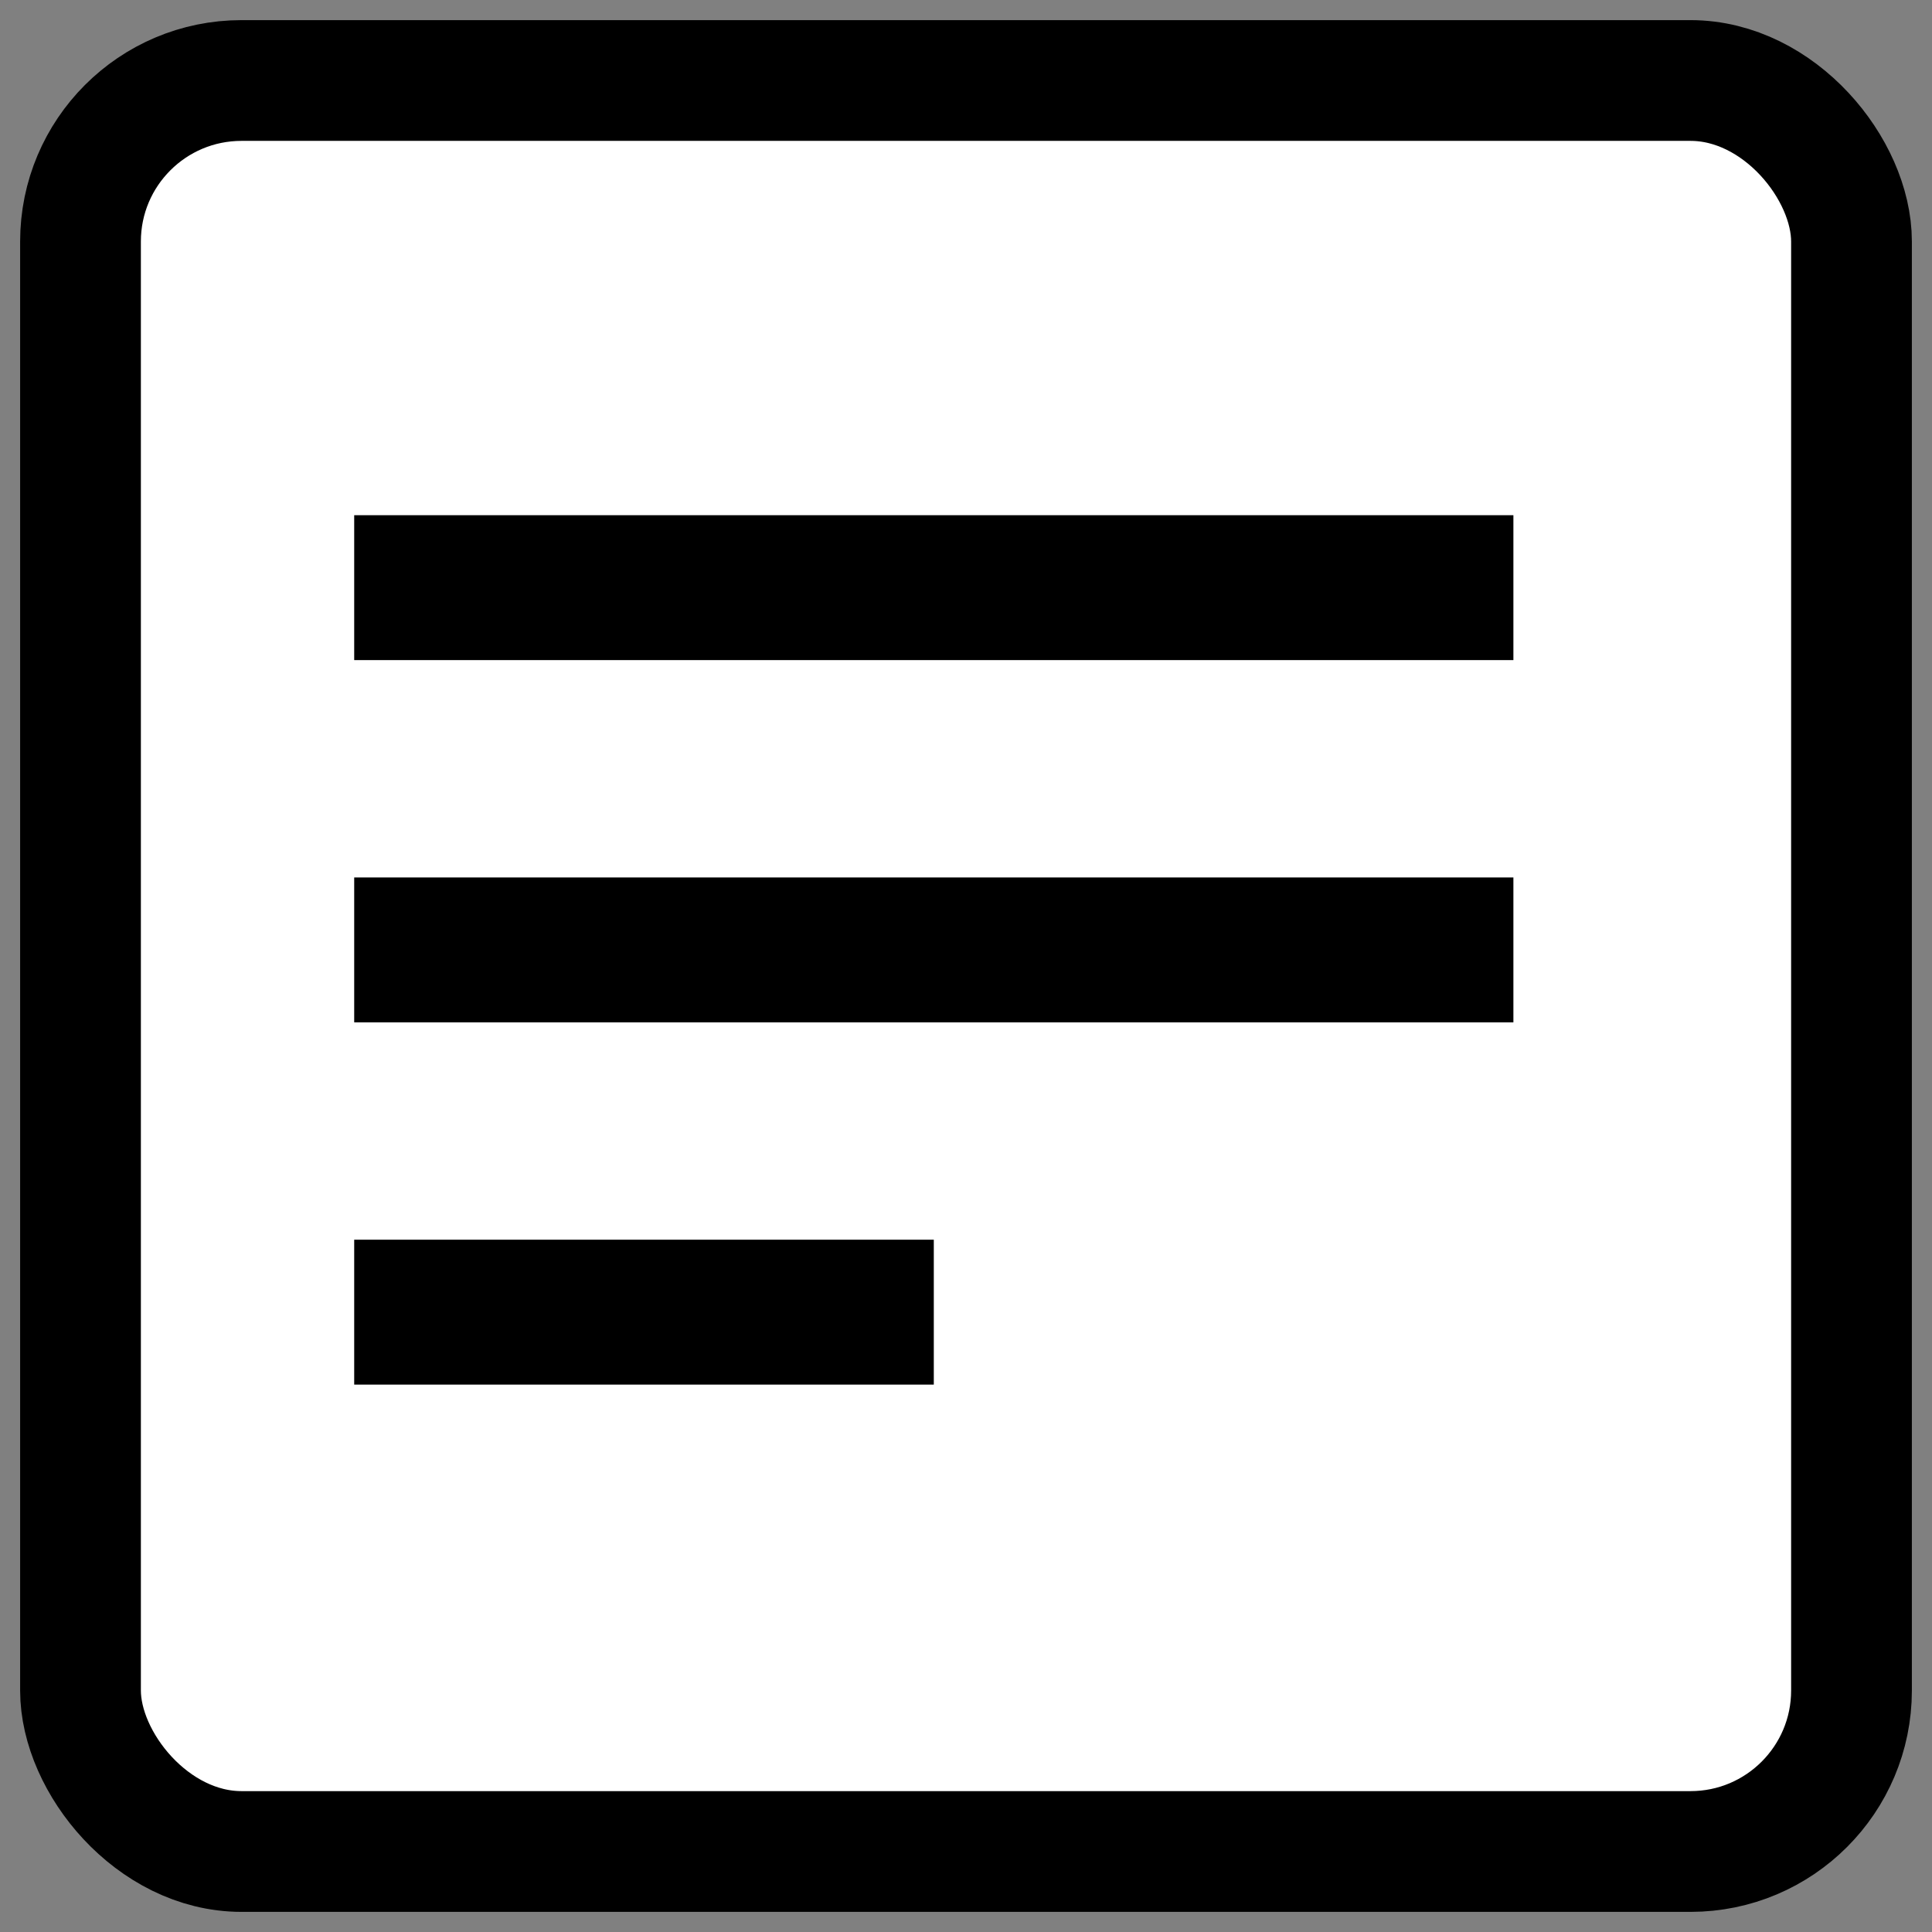
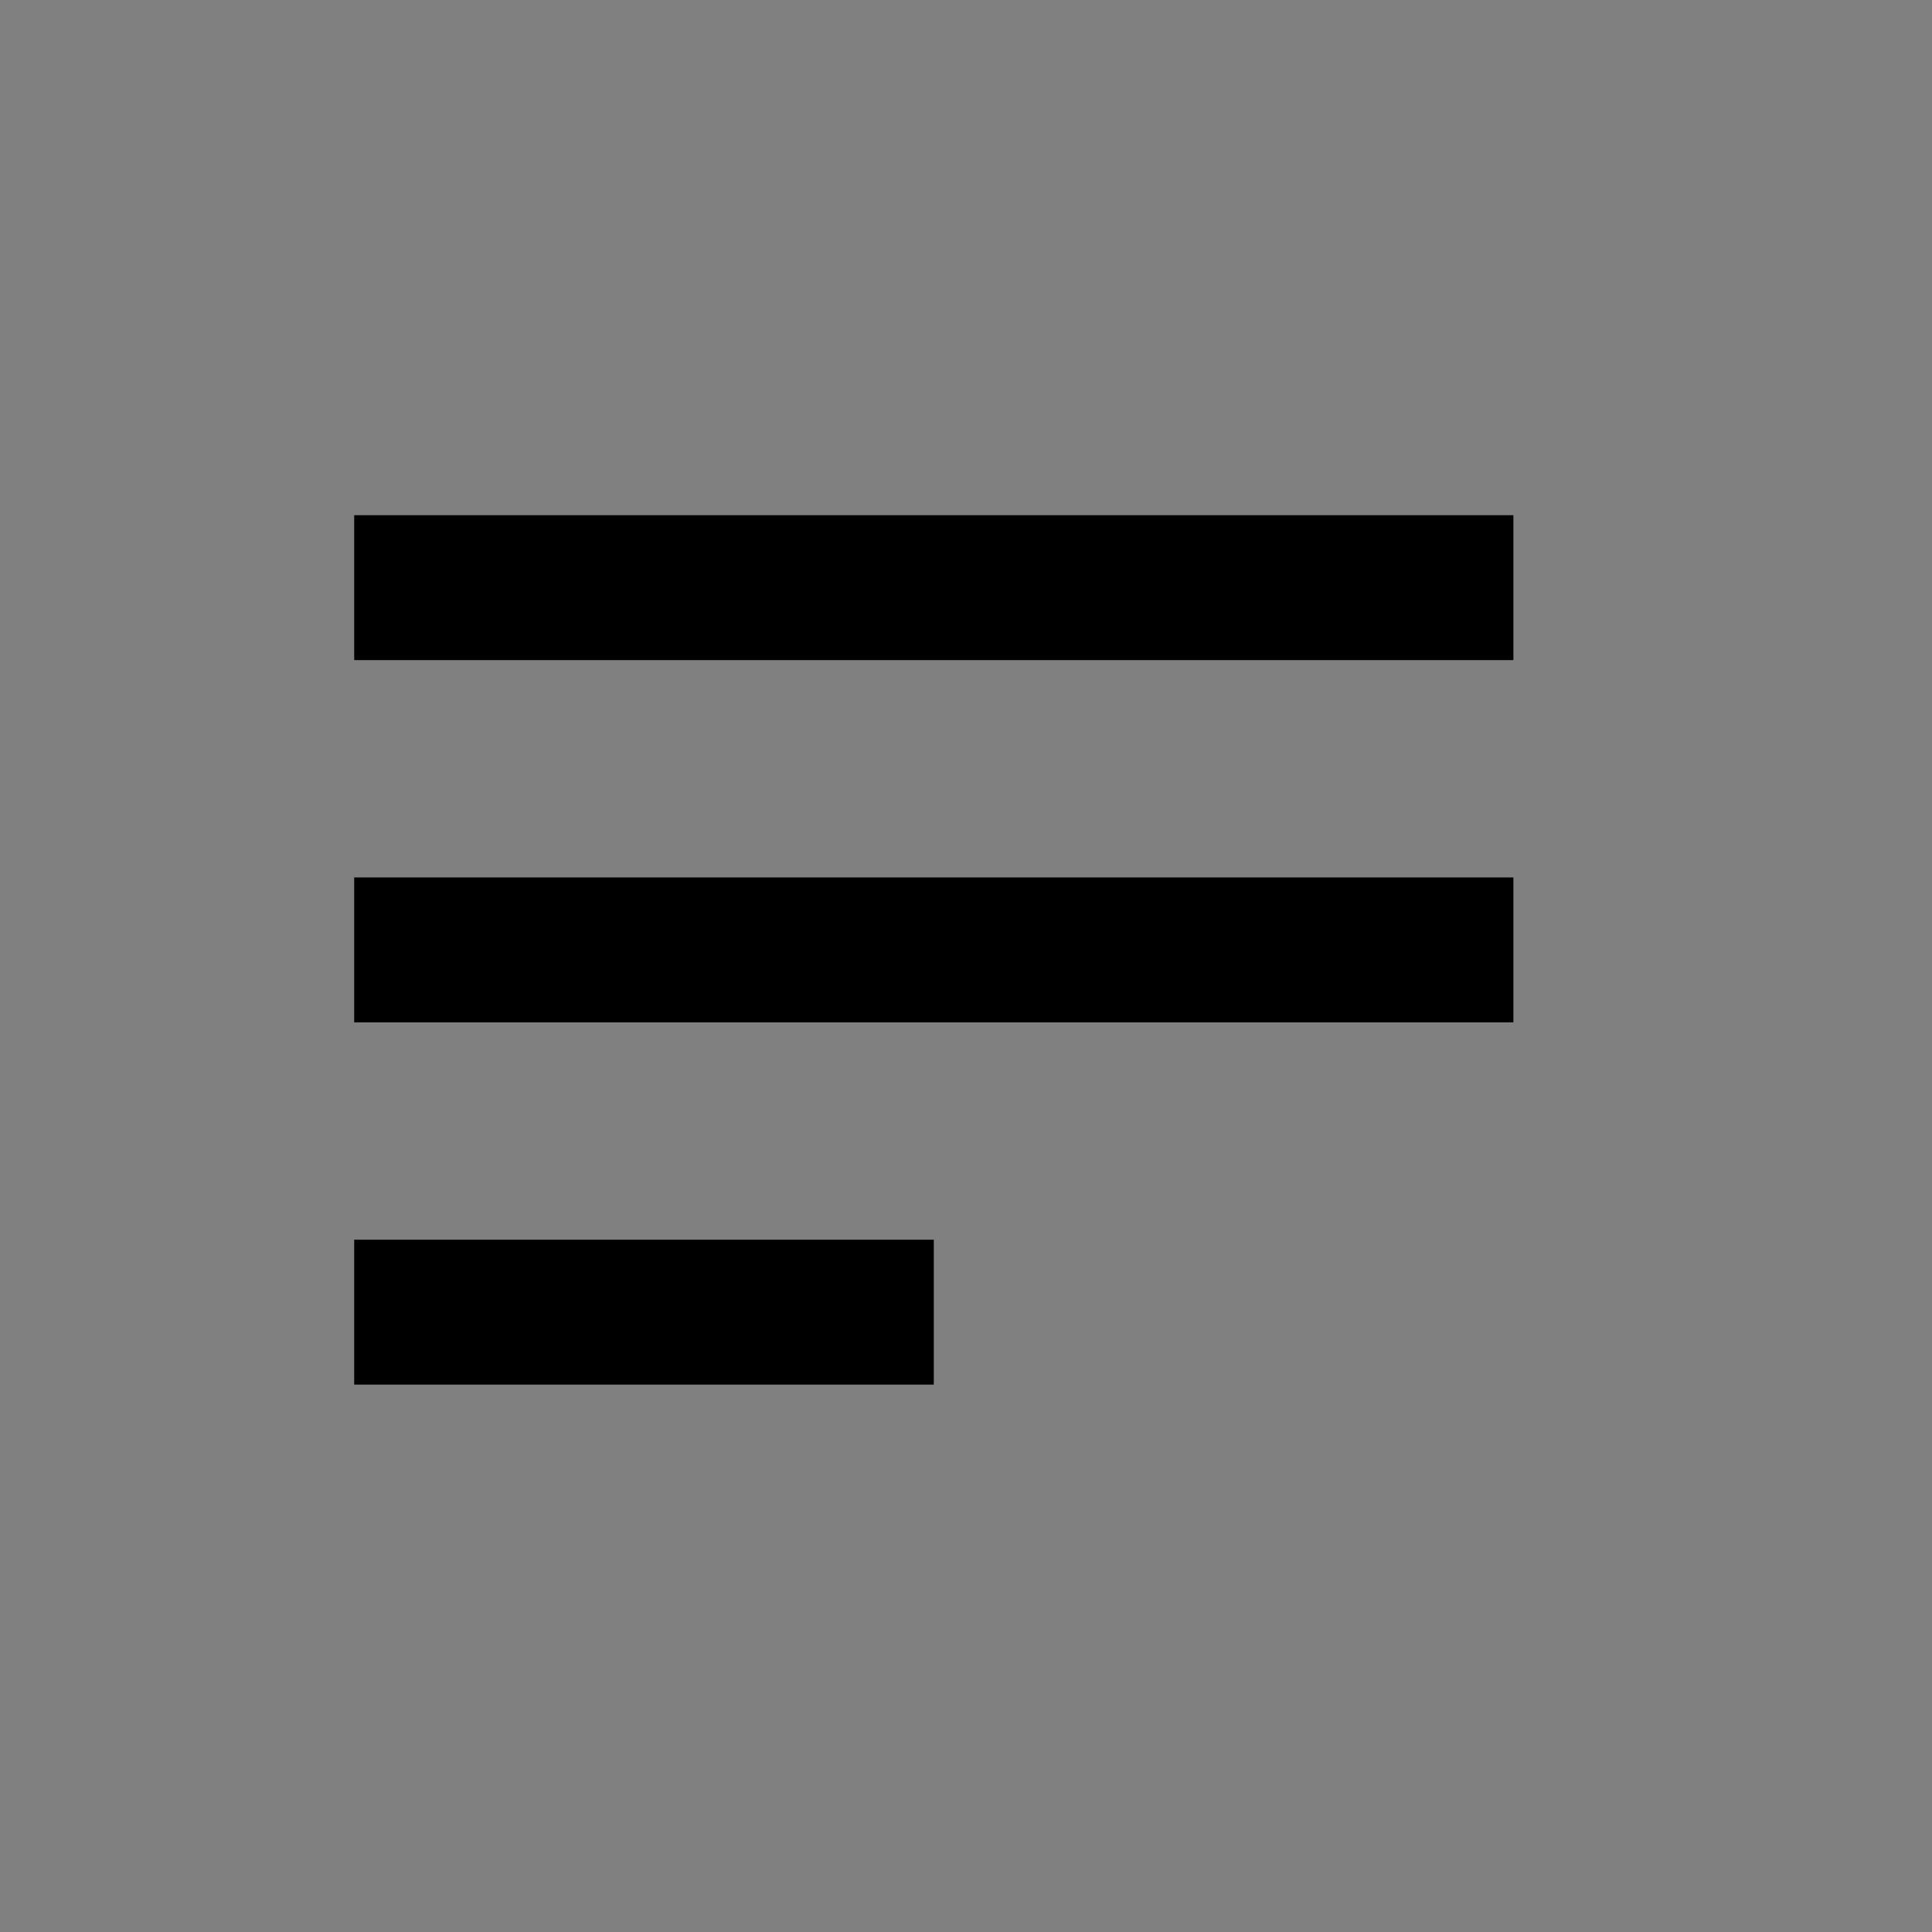
<svg xmlns="http://www.w3.org/2000/svg" width="16px" height="16px" viewBox="0 0 24 24">
  <rect x="0" y="0" width="24" height="24" fill="#808080" stroke="none" />
-   <rect x="1" y="1" width="22" height="22" fill="#FFFFFF" stroke="#000000" stroke-width="1.5" rx="2" ry="2" />
  <g transform="translate(2,1) scale(0.8,0.9)">
    <path fill="black" d="M 21 6 v 2 H 3 V 6 h 18 z M 3 18 h 9 v -2 H 3 v 2 z m 0 -5 h 18 v -2 H 3 v 2 z" />
  </g>
</svg>